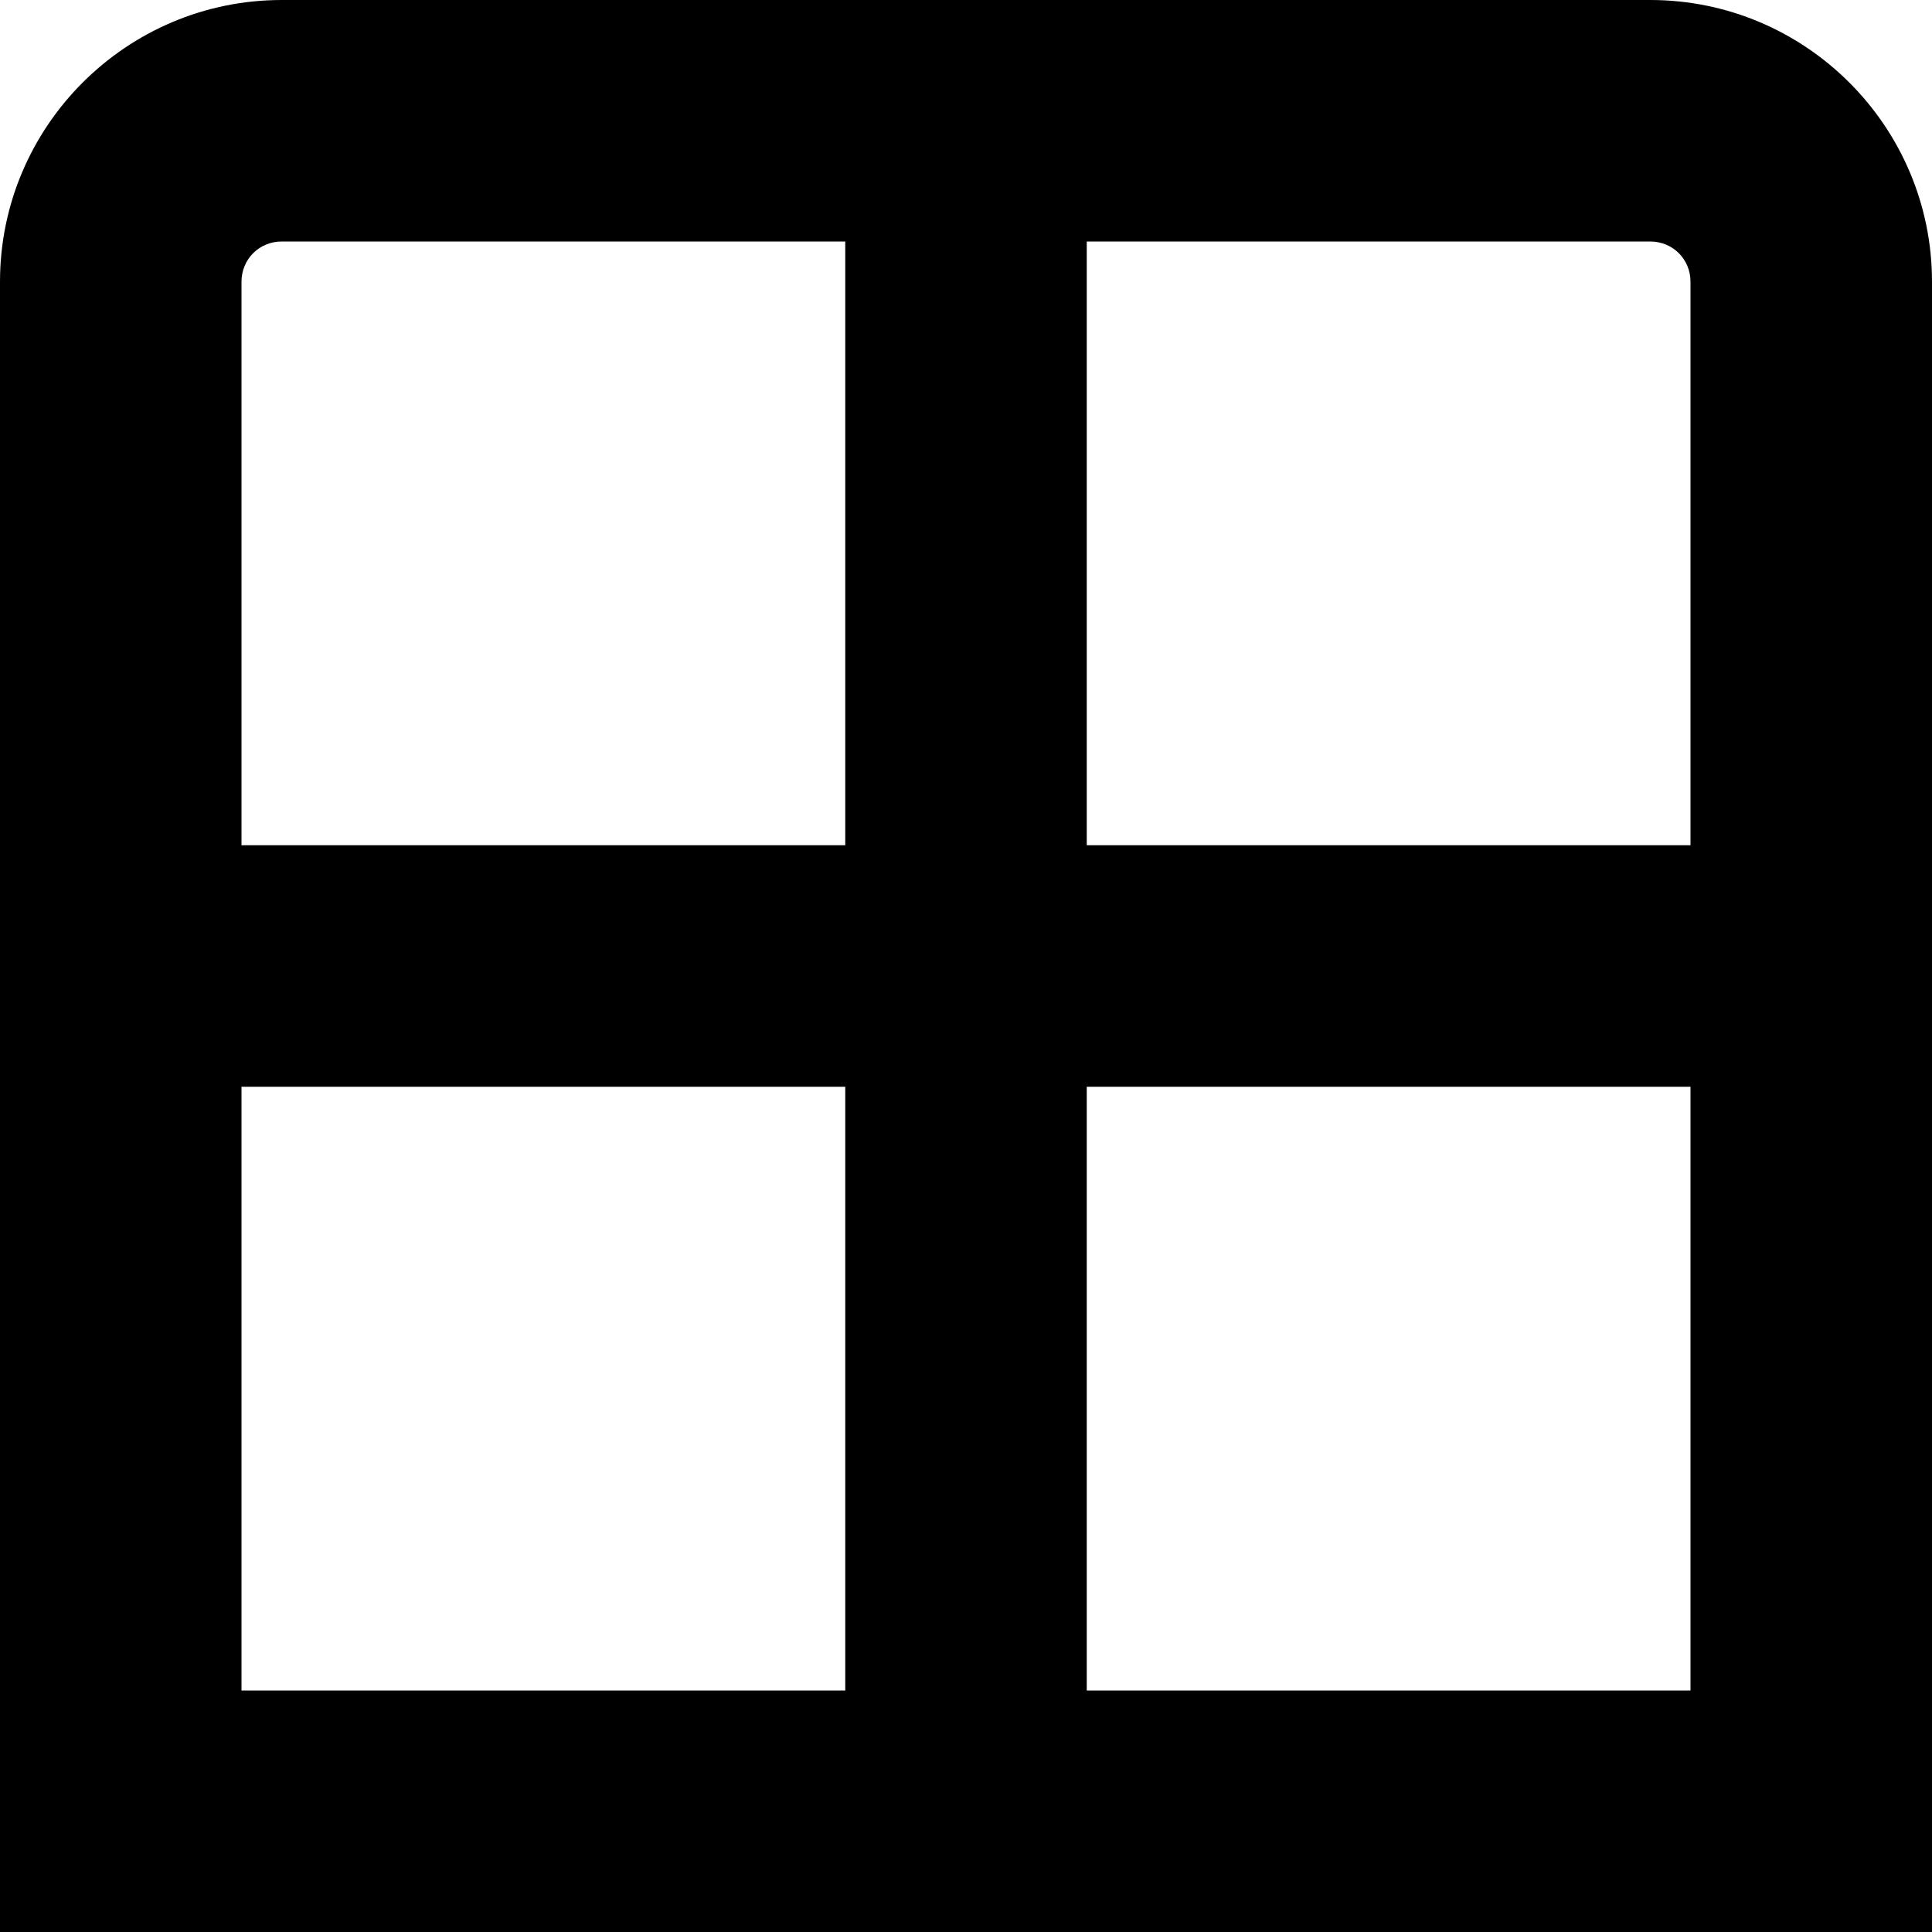
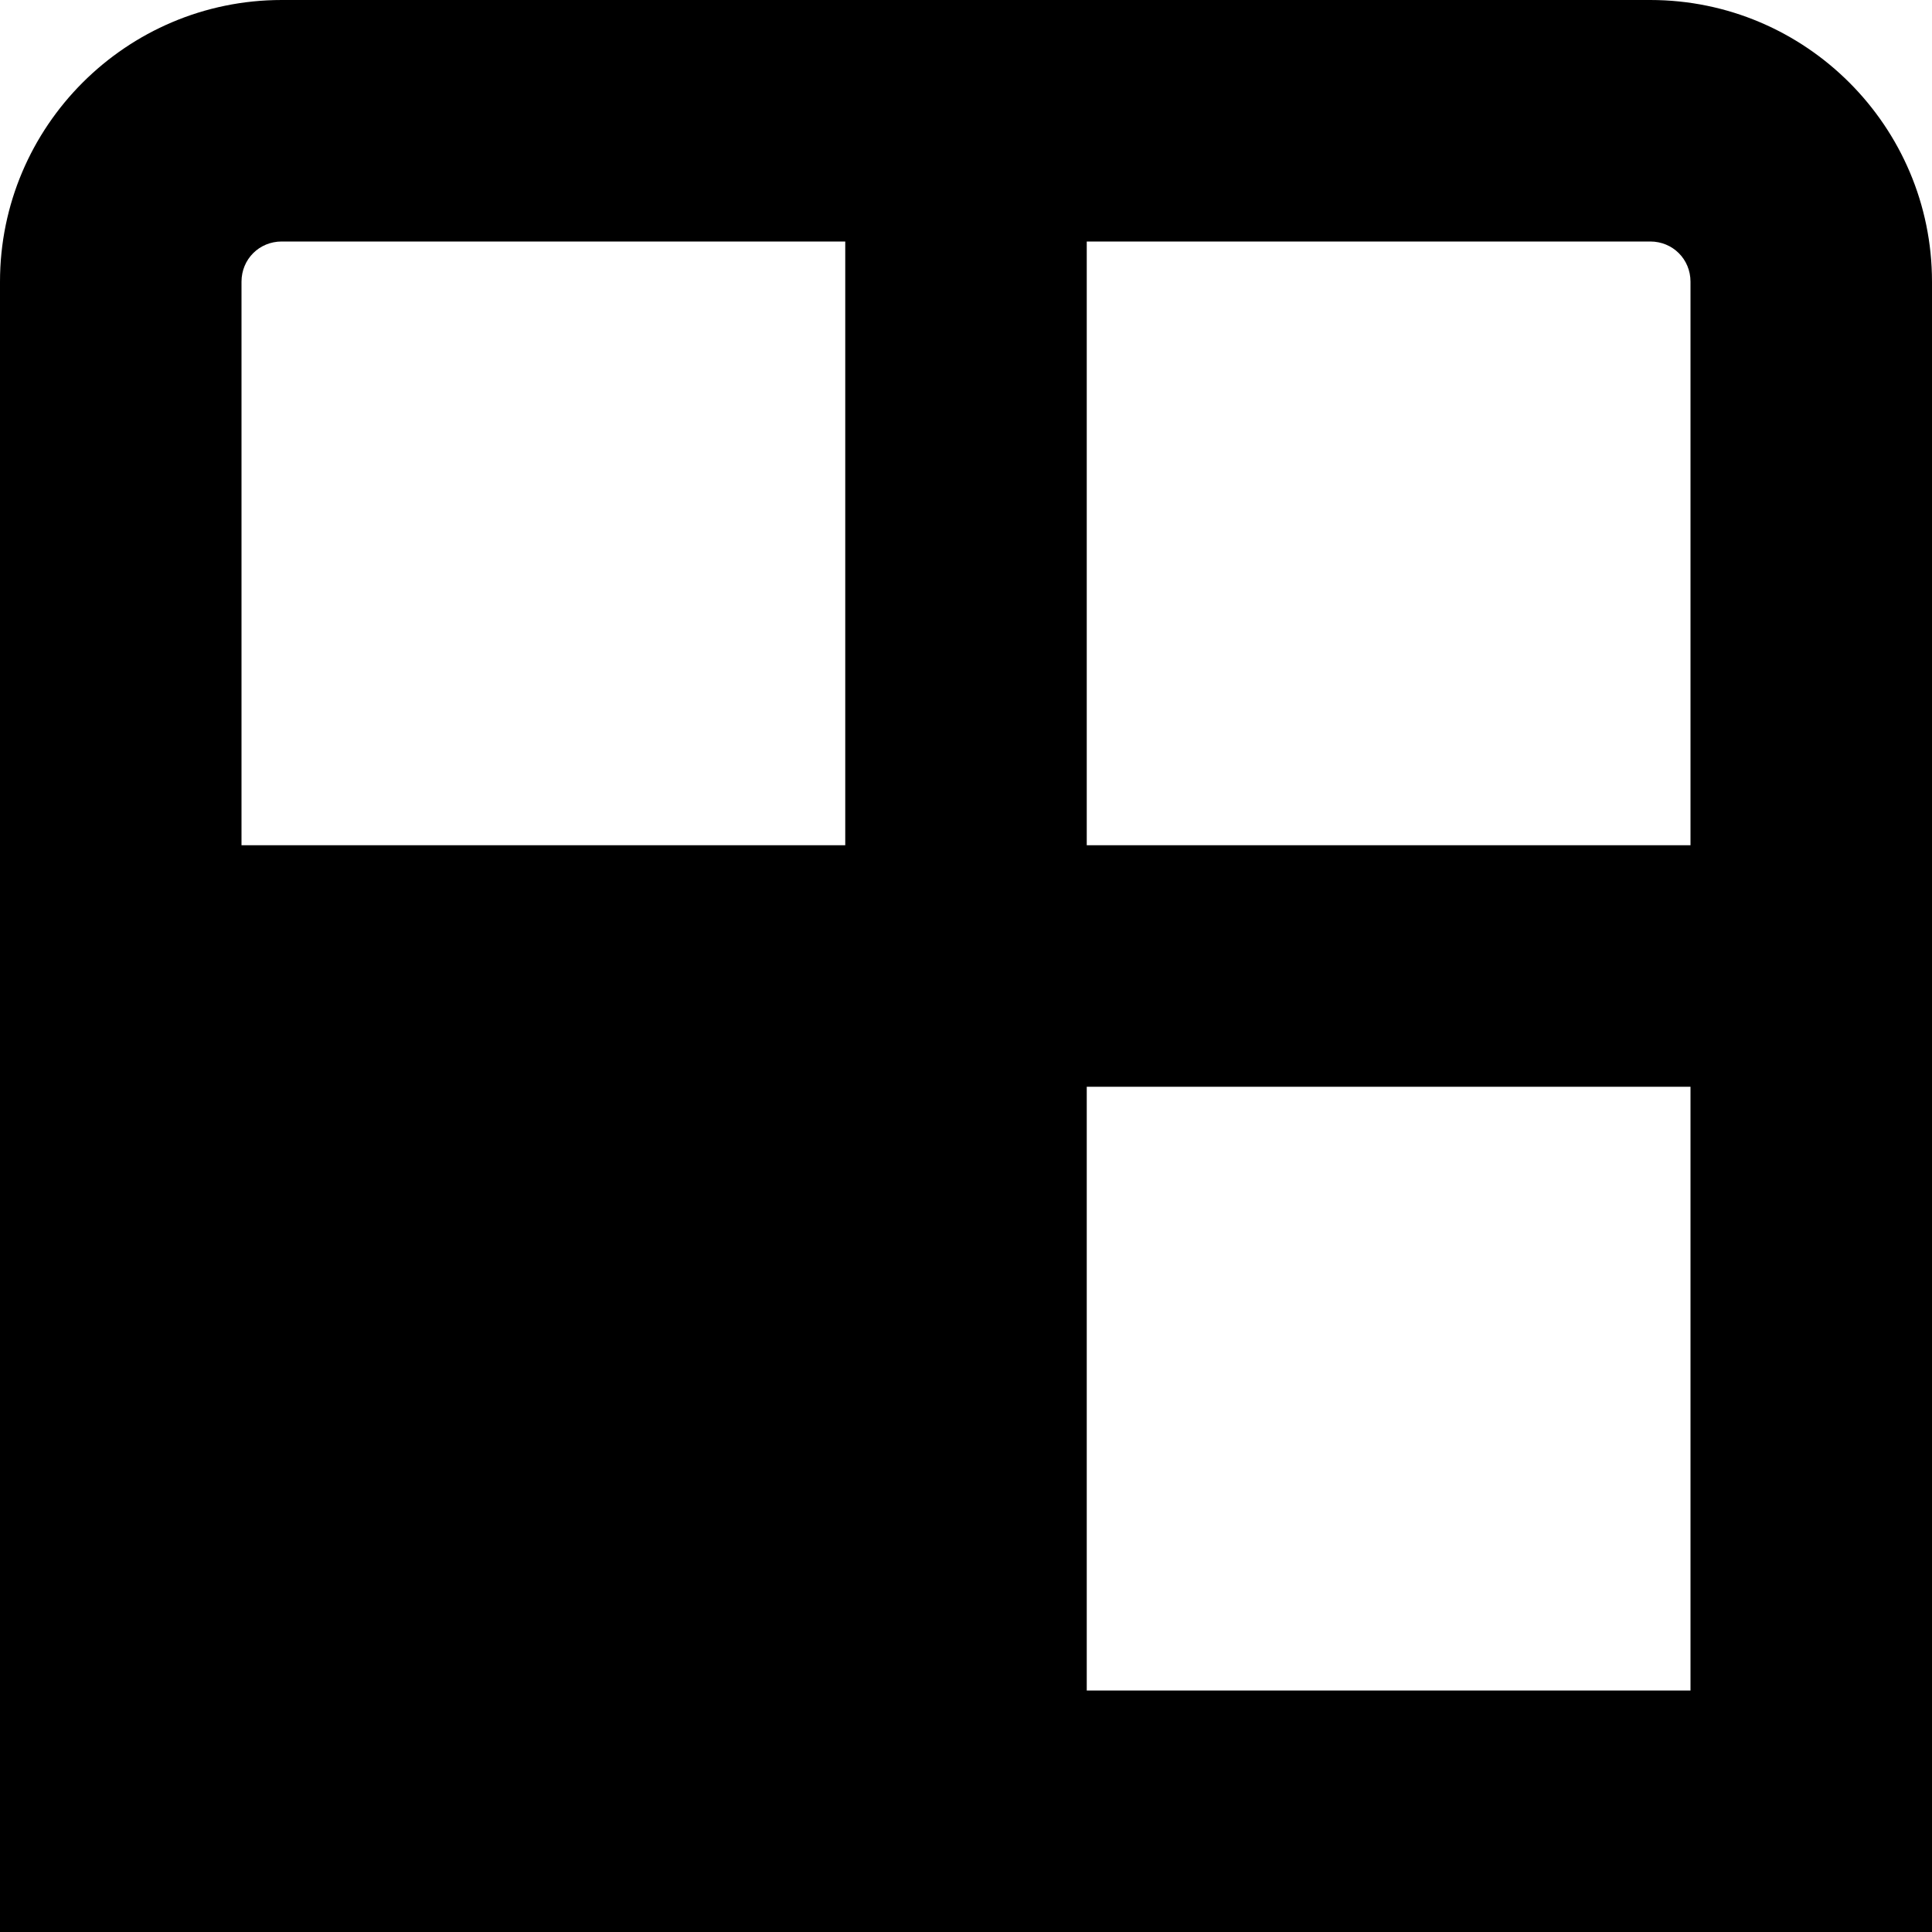
<svg xmlns="http://www.w3.org/2000/svg" id="Layer_1" data-name="Layer 1" viewBox="0 0 24 24" width="512" height="512">
-   <path d="M20.5,0H3.5C1.57,0,0,1.57,0,3.5V24H24V3.5c0-1.93-1.57-3.5-3.5-3.5Zm.5,3.5v7h-7.5V3h7c.28,0,.5,.22,.5,.5ZM3.5,3h7v7.5H3V3.5c0-.28,.22-.5,.5-.5Zm-.5,10.5h7.5v7.5H3v-7.5Zm10.5,7.5v-7.5h7.5v7.5h-7.5Z" />
+   <path d="M20.5,0H3.5C1.57,0,0,1.57,0,3.5V24H24V3.5c0-1.93-1.57-3.5-3.5-3.5Zm.5,3.5v7h-7.5V3h7c.28,0,.5,.22,.5,.5ZM3.5,3h7v7.5H3V3.5c0-.28,.22-.5,.5-.5Zm-.5,10.5v7.5H3v-7.5Zm10.5,7.5v-7.5h7.5v7.5h-7.5Z" />
</svg>